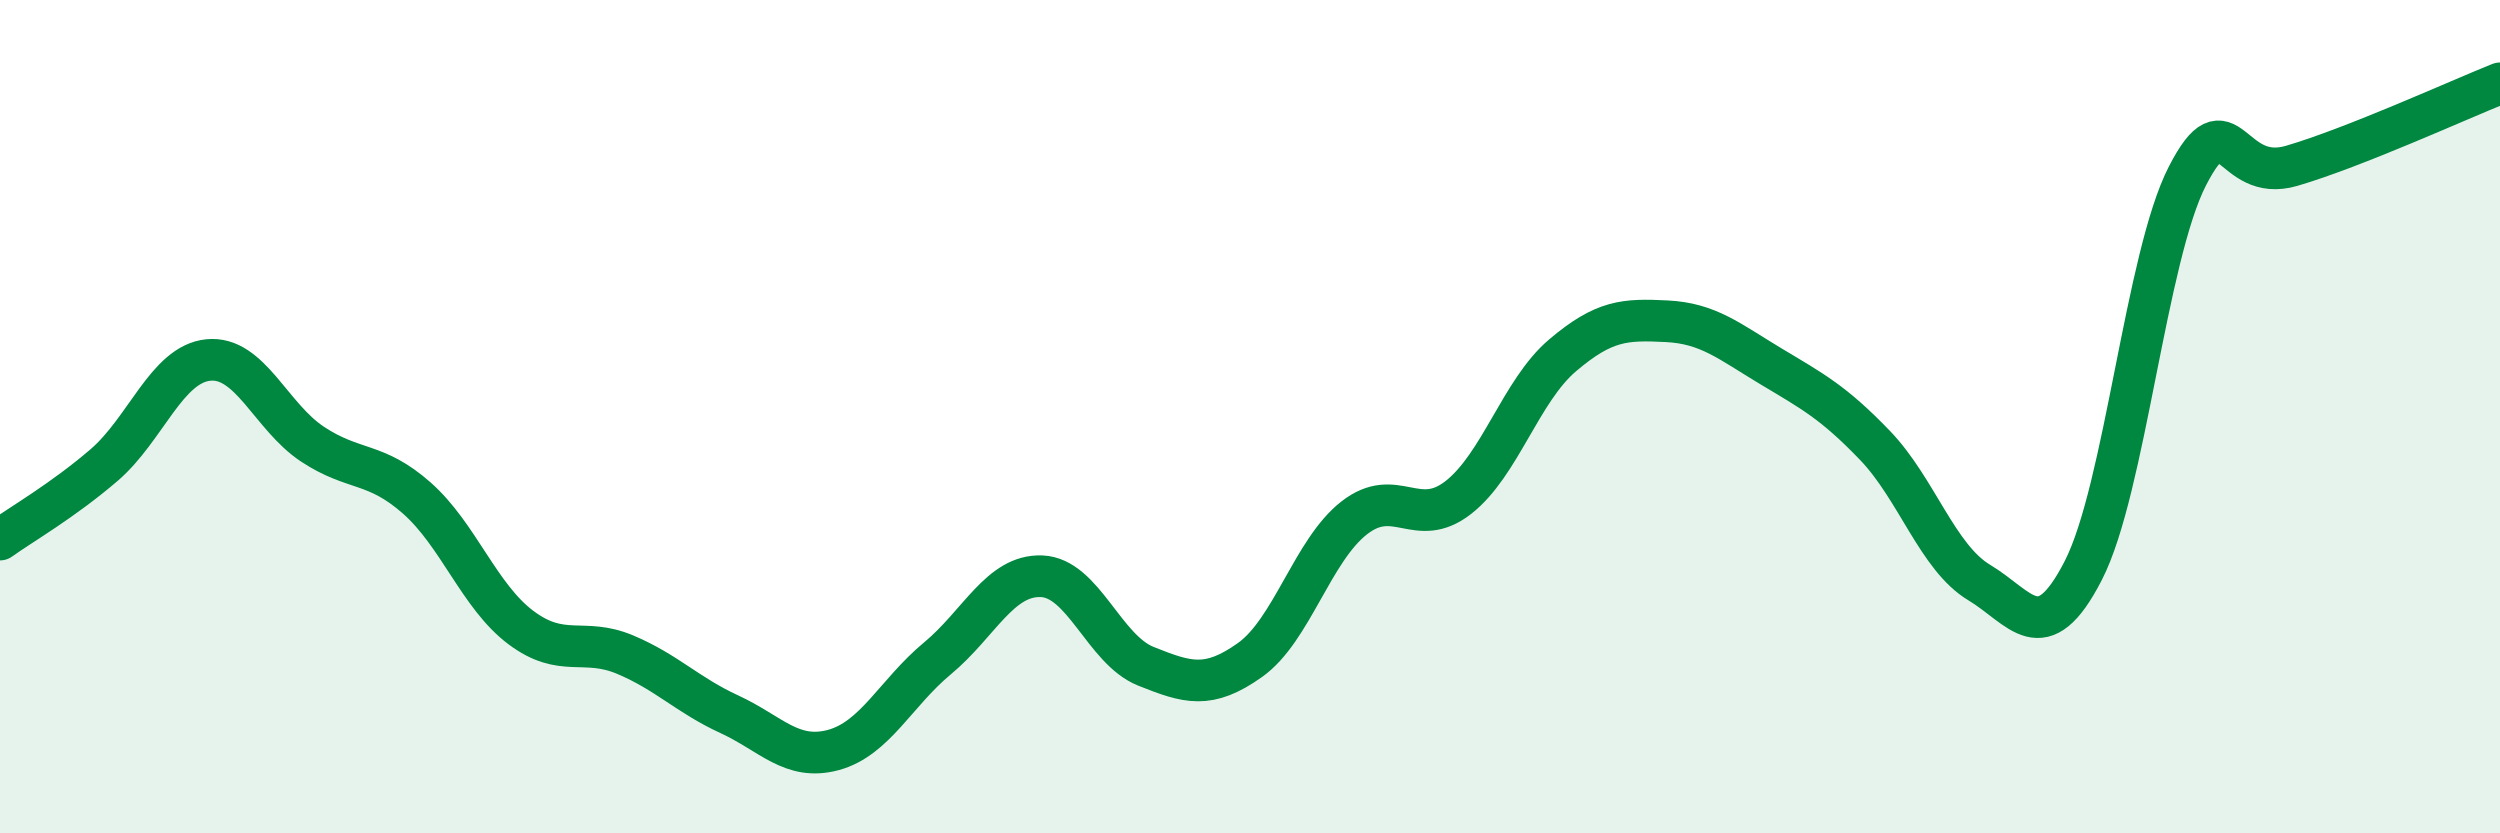
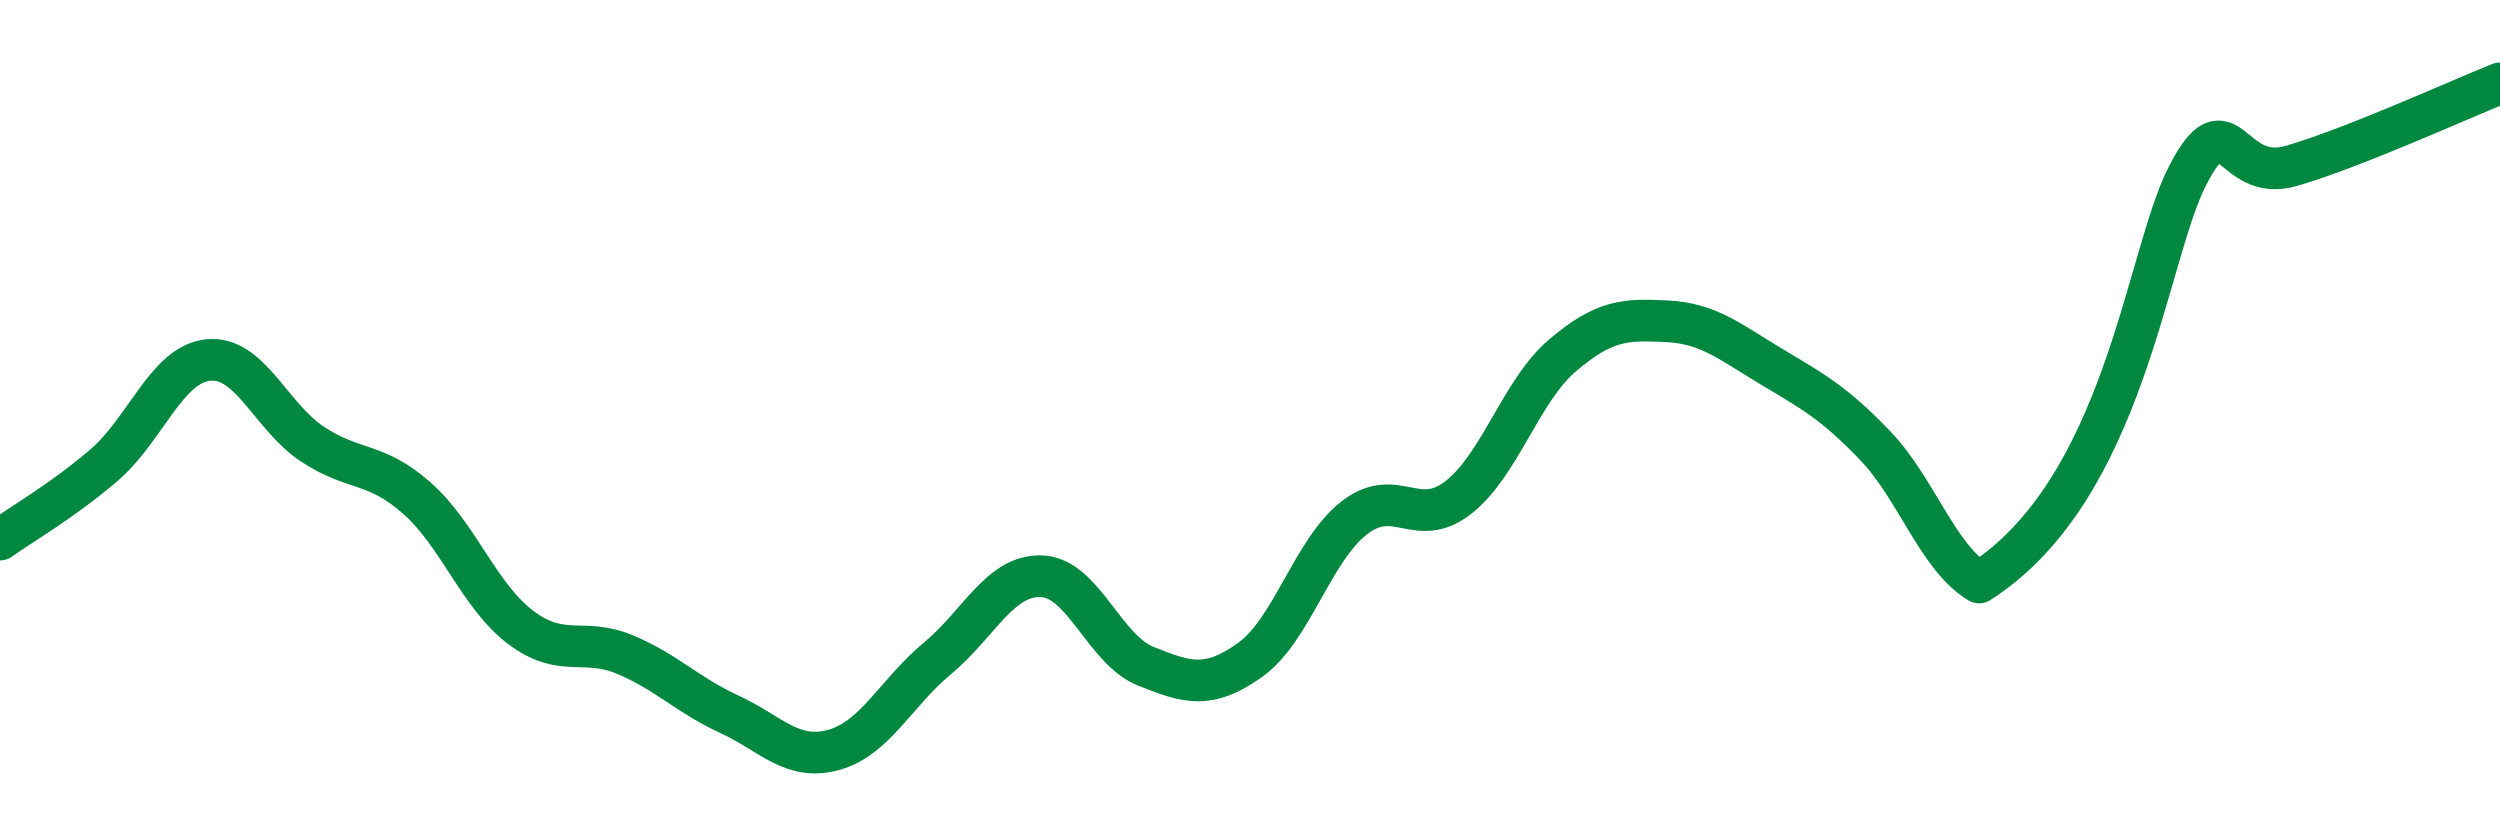
<svg xmlns="http://www.w3.org/2000/svg" width="60" height="20" viewBox="0 0 60 20">
-   <path d="M 0,12.95 C 0.5,12.59 1.5,12.02 2.5,11.16 C 3.5,10.3 4,8.74 5,8.64 C 6,8.54 6.5,10 7.5,10.66 C 8.5,11.32 9,11.07 10,11.95 C 11,12.83 11.5,14.31 12.5,15.06 C 13.5,15.81 14,15.29 15,15.71 C 16,16.13 16.5,16.68 17.5,17.14 C 18.5,17.6 19,18.27 20,18 C 21,17.73 21.5,16.63 22.5,15.8 C 23.5,14.97 24,13.79 25,13.83 C 26,13.87 26.5,15.59 27.5,15.99 C 28.5,16.39 29,16.55 30,15.84 C 31,15.13 31.5,13.21 32.5,12.43 C 33.5,11.65 34,12.72 35,11.94 C 36,11.16 36.5,9.38 37.5,8.53 C 38.5,7.68 39,7.66 40,7.71 C 41,7.76 41.5,8.19 42.5,8.79 C 43.5,9.39 44,9.65 45,10.69 C 46,11.73 46.5,13.38 47.5,13.98 C 48.5,14.58 49,15.64 50,13.69 C 51,11.74 51.5,6.16 52.5,4.22 C 53.5,2.28 53.5,4.42 55,3.98 C 56.5,3.54 59,2.4 60,2L60 20L0 20Z" fill="#008740" opacity="0.1" stroke-linecap="round" stroke-linejoin="round" />
-   <path d="M 0,12.95 C 0.5,12.59 1.5,12.02 2.5,11.16 C 3.5,10.3 4,8.74 5,8.64 C 6,8.54 6.5,10 7.5,10.66 C 8.5,11.32 9,11.07 10,11.95 C 11,12.83 11.5,14.31 12.5,15.06 C 13.5,15.81 14,15.29 15,15.71 C 16,16.13 16.5,16.68 17.5,17.14 C 18.5,17.6 19,18.27 20,18 C 21,17.73 21.5,16.63 22.5,15.8 C 23.5,14.97 24,13.79 25,13.83 C 26,13.87 26.5,15.59 27.5,15.99 C 28.5,16.39 29,16.55 30,15.84 C 31,15.13 31.5,13.21 32.5,12.43 C 33.5,11.65 34,12.72 35,11.94 C 36,11.16 36.5,9.38 37.5,8.53 C 38.5,7.68 39,7.66 40,7.71 C 41,7.76 41.5,8.19 42.5,8.79 C 43.5,9.39 44,9.65 45,10.69 C 46,11.73 46.5,13.38 47.5,13.98 C 48.5,14.58 49,15.64 50,13.69 C 51,11.74 51.5,6.16 52.5,4.22 C 53.5,2.28 53.5,4.42 55,3.98 C 56.5,3.54 59,2.4 60,2" stroke="#008740" stroke-width="1" fill="none" stroke-linecap="round" stroke-linejoin="round" />
+   <path d="M 0,12.95 C 0.5,12.59 1.5,12.02 2.5,11.16 C 3.5,10.3 4,8.74 5,8.64 C 6,8.54 6.5,10 7.5,10.66 C 8.5,11.32 9,11.07 10,11.95 C 11,12.83 11.5,14.31 12.5,15.06 C 13.5,15.81 14,15.29 15,15.71 C 16,16.13 16.5,16.68 17.5,17.14 C 18.5,17.6 19,18.27 20,18 C 21,17.73 21.5,16.63 22.5,15.8 C 23.5,14.97 24,13.79 25,13.83 C 26,13.87 26.5,15.59 27.5,15.99 C 28.5,16.39 29,16.55 30,15.84 C 31,15.13 31.5,13.21 32.5,12.43 C 33.5,11.65 34,12.72 35,11.94 C 36,11.16 36.5,9.38 37.5,8.53 C 38.5,7.68 39,7.66 40,7.71 C 41,7.76 41.5,8.19 42.5,8.79 C 43.5,9.39 44,9.65 45,10.69 C 46,11.73 46.5,13.38 47.5,13.98 C 51,11.74 51.5,6.16 52.5,4.22 C 53.5,2.28 53.5,4.42 55,3.98 C 56.5,3.54 59,2.4 60,2" stroke="#008740" stroke-width="1" fill="none" stroke-linecap="round" stroke-linejoin="round" />
</svg>